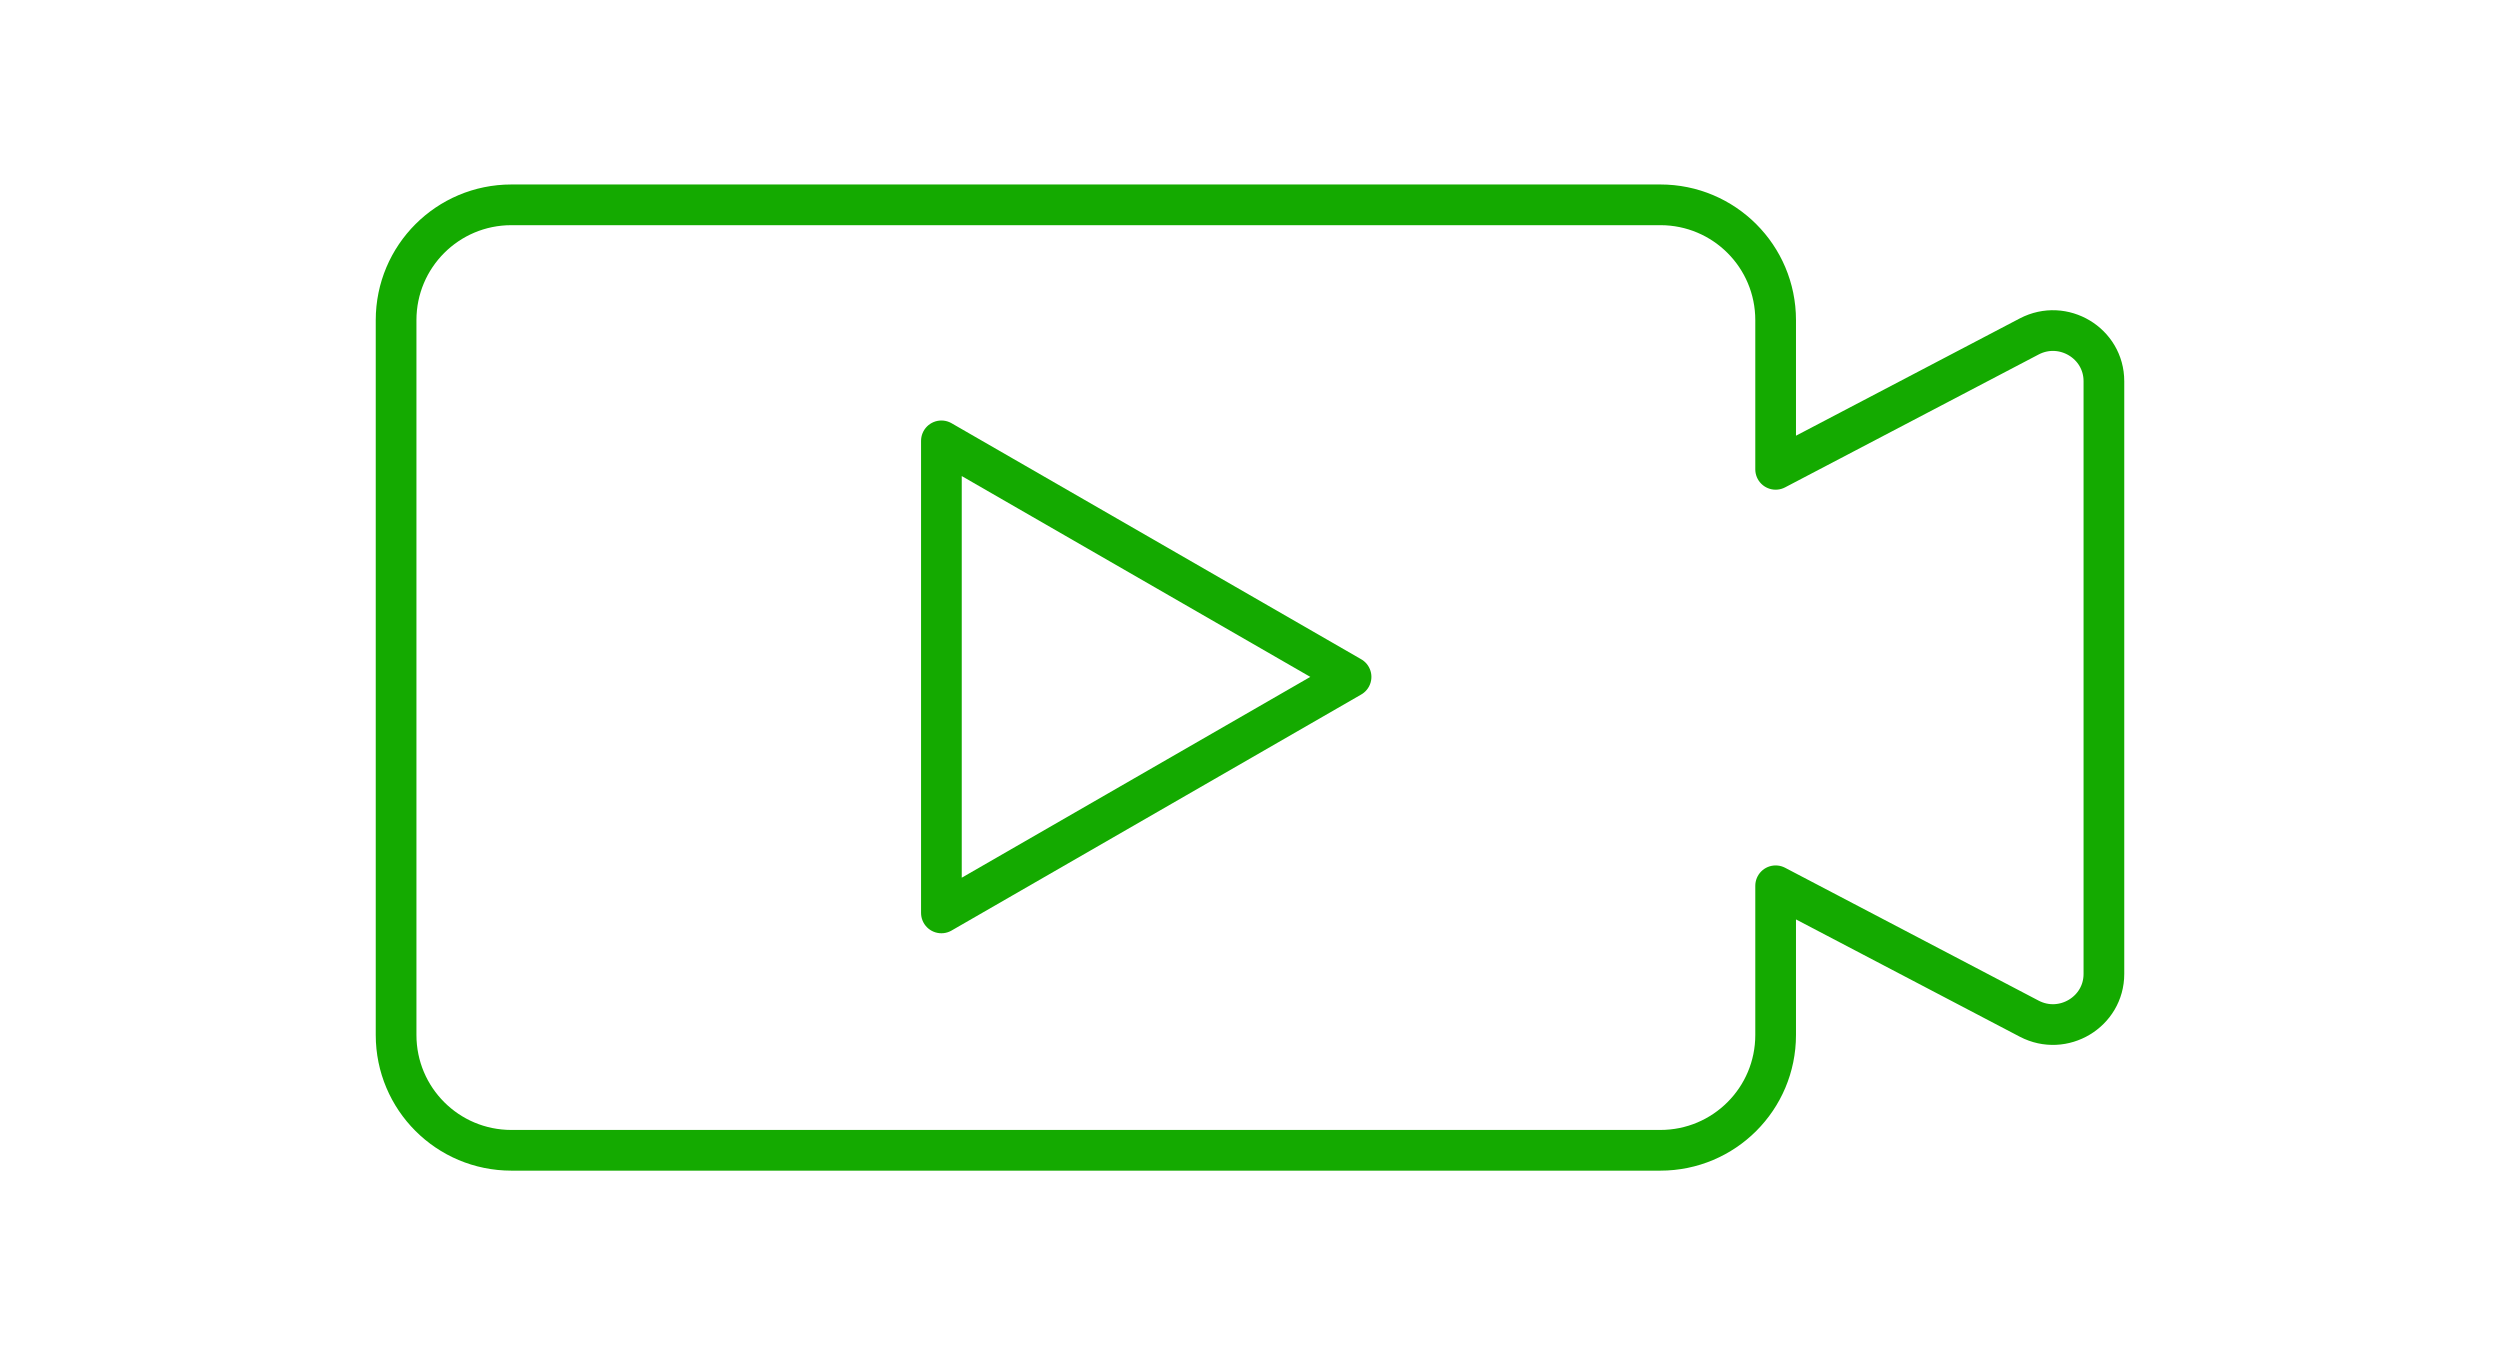
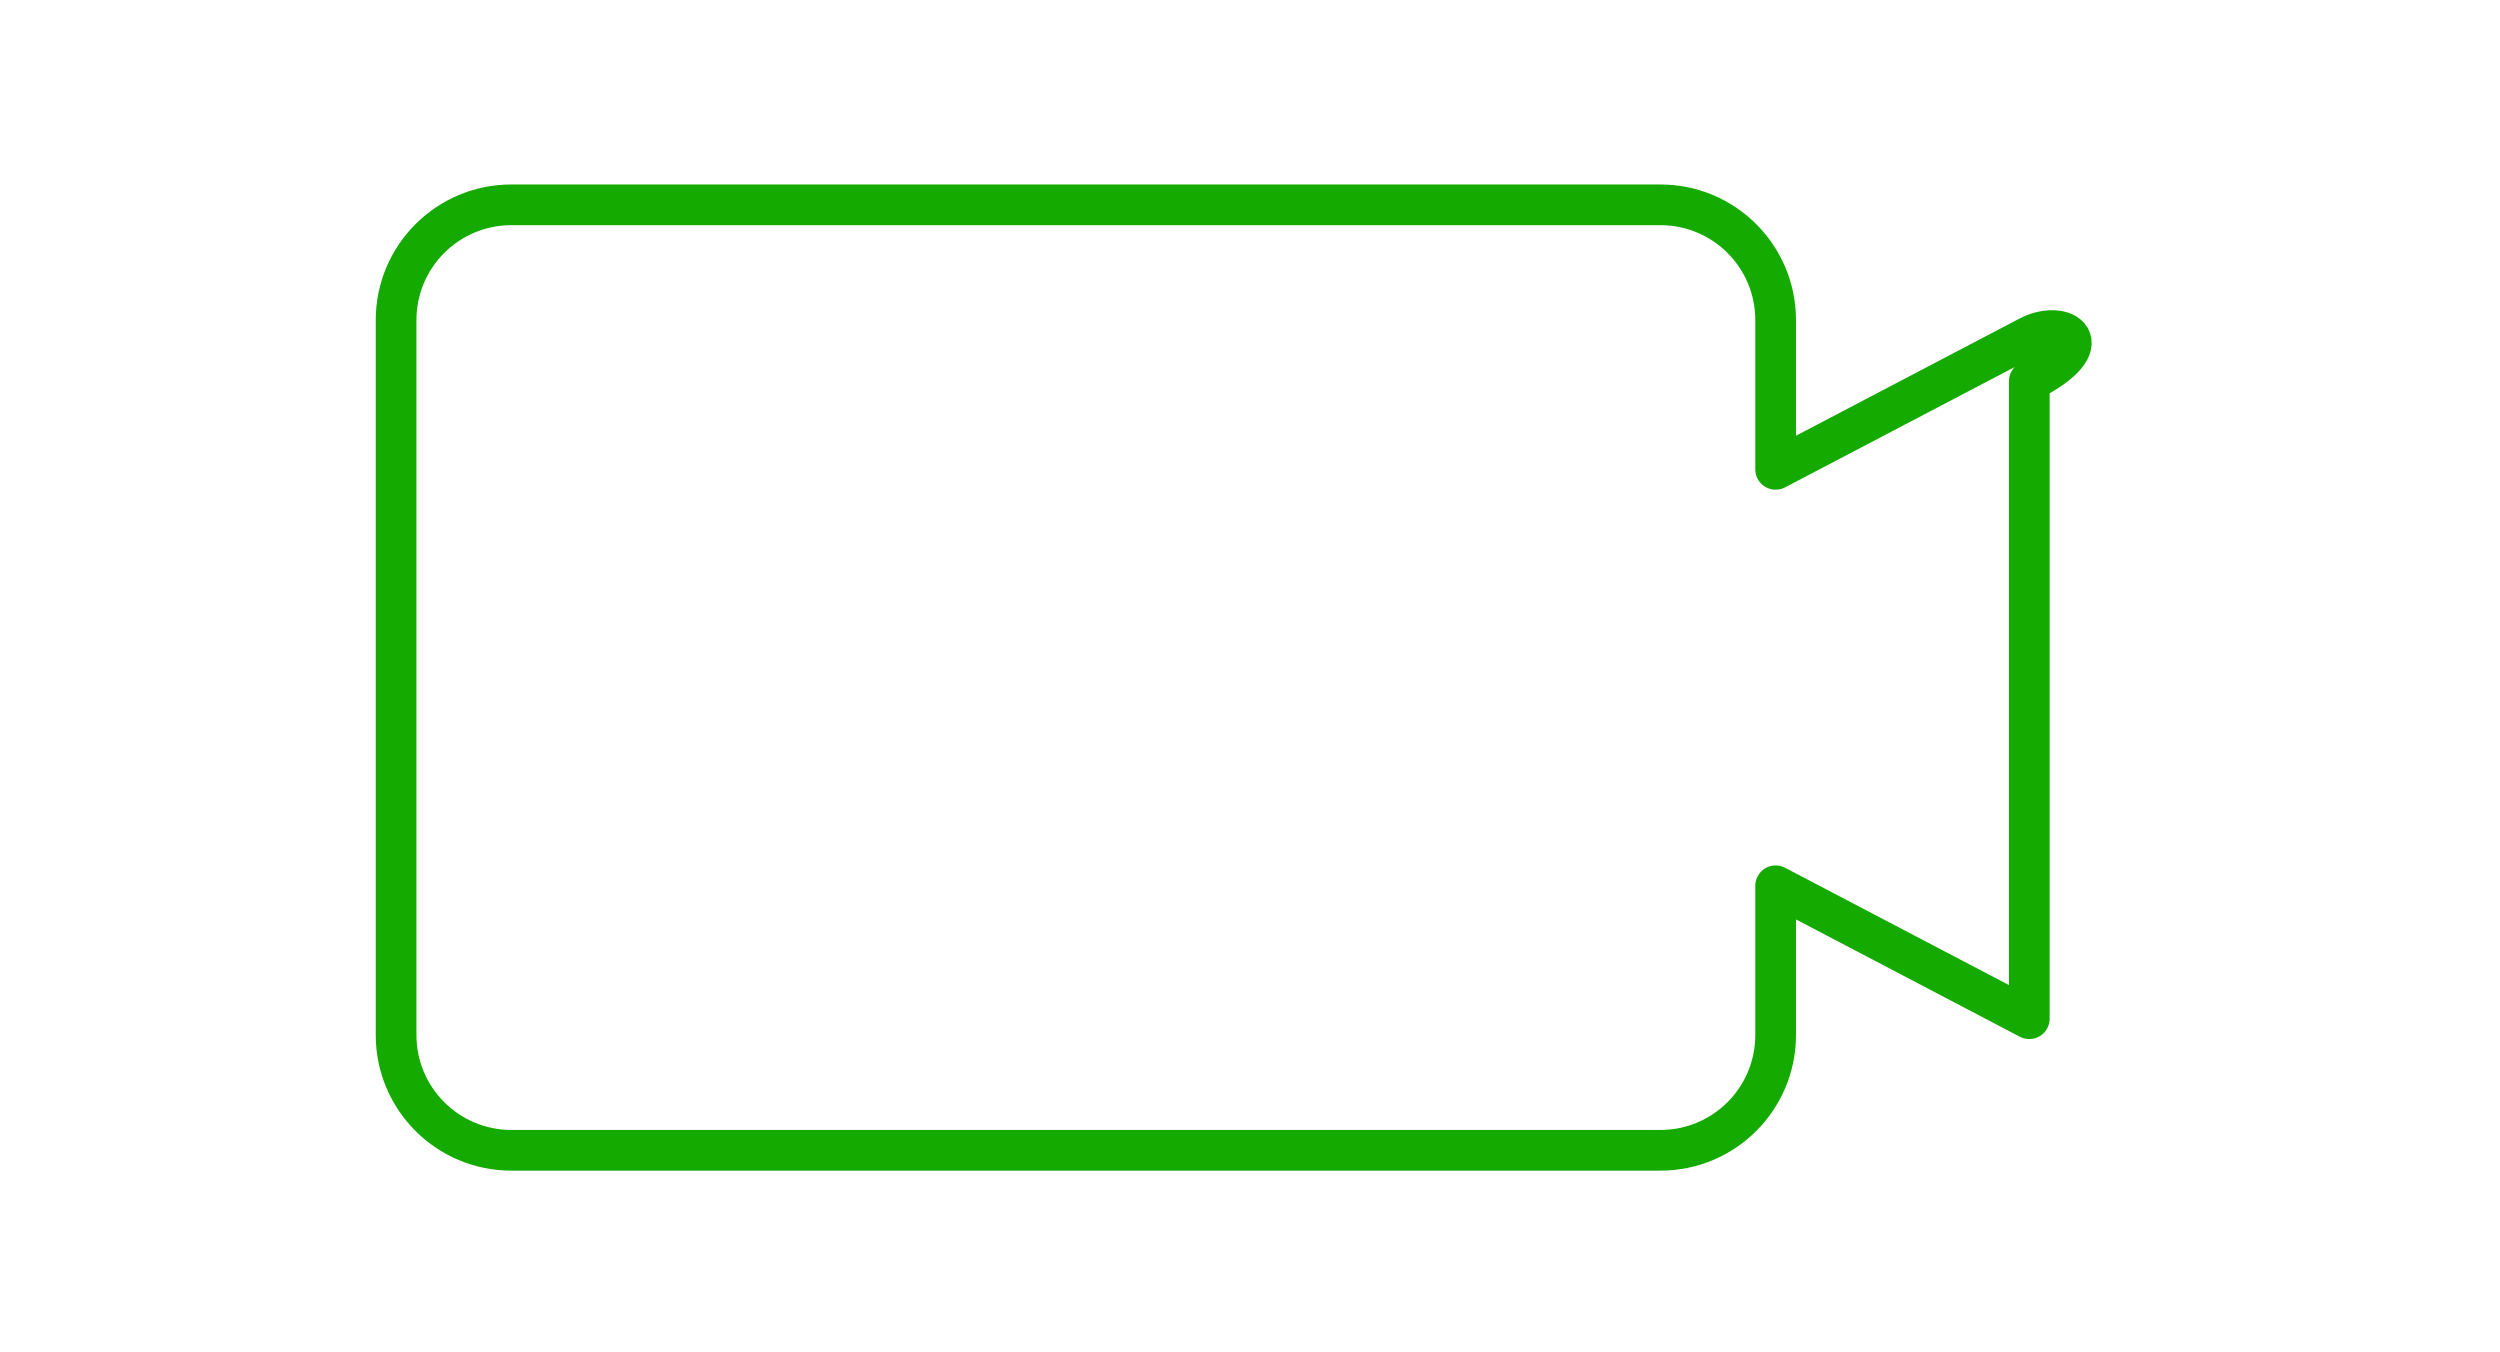
<svg xmlns="http://www.w3.org/2000/svg" version="1.1" x="0px" y="0px" viewBox="0 0 184.3 99.7" style="enable-background:new 0 0 184.3 99.7;" xml:space="preserve">
  <style type="text/css">
	.st0{fill:url(#SVGID_1_);}
	.st1{fill-rule:evenodd;clip-rule:evenodd;fill:#F4F4F4;}
	.st2{fill:#05A915;}
	.st3{clip-path:url(#SVGID_00000090992386194331867910000002565556502811653803_);}
	.st4{fill:none;stroke:#E50075;stroke-miterlimit:10;}
	.st5{opacity:0.4;}
	.st6{opacity:0;fill:#FFFFFF;}
	.st7{opacity:1.639344e-02;fill:#FCFCFC;}
	.st8{opacity:3.278688e-02;fill:#FAFAFA;}
	.st9{opacity:4.918033e-02;fill:#F7F7F7;}
	.st10{opacity:6.557377e-02;fill:#F5F5F5;}
	.st11{opacity:8.196721e-02;fill:#F2F2F2;}
	.st12{opacity:9.836066e-02;fill:#EFEFEF;}
	.st13{opacity:0.115;fill:#EDEDED;}
	.st14{opacity:0.131;fill:#EAEAEA;}
	.st15{opacity:0.147;fill:#E8E8E8;}
	.st16{opacity:0.164;fill:#E5E5E5;}
	.st17{opacity:0.18;fill:#E2E2E2;}
	.st18{opacity:0.197;fill:#E0E0E0;}
	.st19{opacity:0.213;fill:#DDDDDD;}
	.st20{opacity:0.23;fill:#DBDBDB;}
	.st21{opacity:0.246;fill:#D8D8D8;}
	.st22{opacity:0.262;fill:#D5D5D5;}
	.st23{opacity:0.279;fill:#D3D3D3;}
	.st24{opacity:0.295;fill:#D0D0D0;}
	.st25{opacity:0.311;fill:#CDCDCD;}
	.st26{opacity:0.328;fill:#CBCBCB;}
	.st27{opacity:0.344;fill:#C8C8C8;}
	.st28{opacity:0.361;fill:#C6C6C6;}
	.st29{opacity:0.377;fill:#C3C3C3;}
	.st30{opacity:0.393;fill:#C0C0C0;}
	.st31{opacity:0.41;fill:#BEBEBE;}
	.st32{opacity:0.426;fill:#BBBBBB;}
	.st33{opacity:0.443;fill:#B9B9B9;}
	.st34{opacity:0.459;fill:#B6B6B6;}
	.st35{opacity:0.475;fill:#B3B3B3;}
	.st36{opacity:0.492;fill:#B1B1B1;}
	.st37{opacity:0.508;fill:#AEAEAE;}
	.st38{opacity:0.525;fill:#ACACAC;}
	.st39{opacity:0.541;fill:#A9A9A9;}
	.st40{opacity:0.557;fill:#A6A6A6;}
	.st41{opacity:0.574;fill:#A4A4A4;}
	.st42{opacity:0.59;fill:#A1A1A1;}
	.st43{opacity:0.607;fill:#9F9F9F;}
	.st44{opacity:0.623;fill:#9C9C9C;}
	.st45{opacity:0.639;fill:#999999;}
	.st46{opacity:0.656;fill:#979797;}
	.st47{opacity:0.672;fill:#949494;}
	.st48{opacity:0.689;fill:#929292;}
	.st49{opacity:0.705;fill:#8F8F8F;}
	.st50{opacity:0.721;fill:#8C8C8C;}
	.st51{opacity:0.738;fill:#8A8A8A;}
	.st52{opacity:0.754;fill:#878787;}
	.st53{opacity:0.77;fill:#848484;}
	.st54{opacity:0.787;fill:#828282;}
	.st55{opacity:0.803;fill:#7F7F7F;}
	.st56{opacity:0.82;fill:#7D7D7D;}
	.st57{opacity:0.836;fill:#7A7A7A;}
	.st58{opacity:0.853;fill:#777777;}
	.st59{opacity:0.869;fill:#757575;}
	.st60{opacity:0.885;fill:#727272;}
	.st61{opacity:0.902;fill:#707070;}
	.st62{opacity:0.918;fill:#6D6D6D;}
	.st63{opacity:0.934;fill:#6A6A6A;}
	.st64{opacity:0.951;fill:#686868;}
	.st65{opacity:0.967;fill:#656565;}
	.st66{opacity:0.984;fill:#636363;}
	.st67{fill:#606060;}
	.st68{opacity:0.64;}
	.st69{fill:#EC1C24;}
	.st70{fill:#14AA00;}
	.st71{fill:#E50175;}
	.st72{fill:#FFFFFF;}
	.st73{clip-path:url(#SVGID_00000125582915514084196860000002275752239085263800_);}
	.st74{fill:none;stroke:#14AA00;stroke-width:3;stroke-miterlimit:10;}
	.st75{fill-rule:evenodd;clip-rule:evenodd;fill:url(#SVGID_00000149373341603854058810000003666279418977912973_);}
	.st76{clip-path:url(#SVGID_00000156567401219870675310000015585194486480375695_);}
	.st77{fill-rule:evenodd;clip-rule:evenodd;fill:url(#SVGID_00000060030700060995128030000004535457679374992026_);}
	.st78{fill:#E30175;}
	.st79{fill-rule:evenodd;clip-rule:evenodd;fill:#05A914;}
	.st80{fill:#E50075;}
	.st81{fill:#552C72;}
	.st82{fill:none;stroke:#14AA00;stroke-width:3;stroke-linecap:round;stroke-linejoin:round;stroke-miterlimit:10;}
	.st83{fill:#F8F8F8;}
	.st84{fill:#F2F3F4;}
</style>
  <g id="back">
</g>
  <g id="design">
</g>
  <g id="text">
</g>
  <g id="grid">
    <g>
-       <path class="st82" d="M149.6,24.8l-18.7,9.8v-11c0-4.7-3.8-8.5-8.5-8.5H37.7c-4.7,0-8.5,3.8-8.5,8.5v52.7c0,4.7,3.8,8.5,8.5,8.5    h84.7c4.7,0,8.5-3.8,8.5-8.5v-11l18.7,9.8c2.5,1.3,5.5-0.5,5.5-3.3V28.1C155.1,25.3,152.1,23.5,149.6,24.8z" />
-       <polygon class="st82" points="69.4,67.3 99.6,49.9 69.4,32.5   " />
+       <path class="st82" d="M149.6,24.8l-18.7,9.8v-11c0-4.7-3.8-8.5-8.5-8.5H37.7c-4.7,0-8.5,3.8-8.5,8.5v52.7c0,4.7,3.8,8.5,8.5,8.5    h84.7c4.7,0,8.5-3.8,8.5-8.5v-11l18.7,9.8V28.1C155.1,25.3,152.1,23.5,149.6,24.8z" />
    </g>
  </g>
</svg>